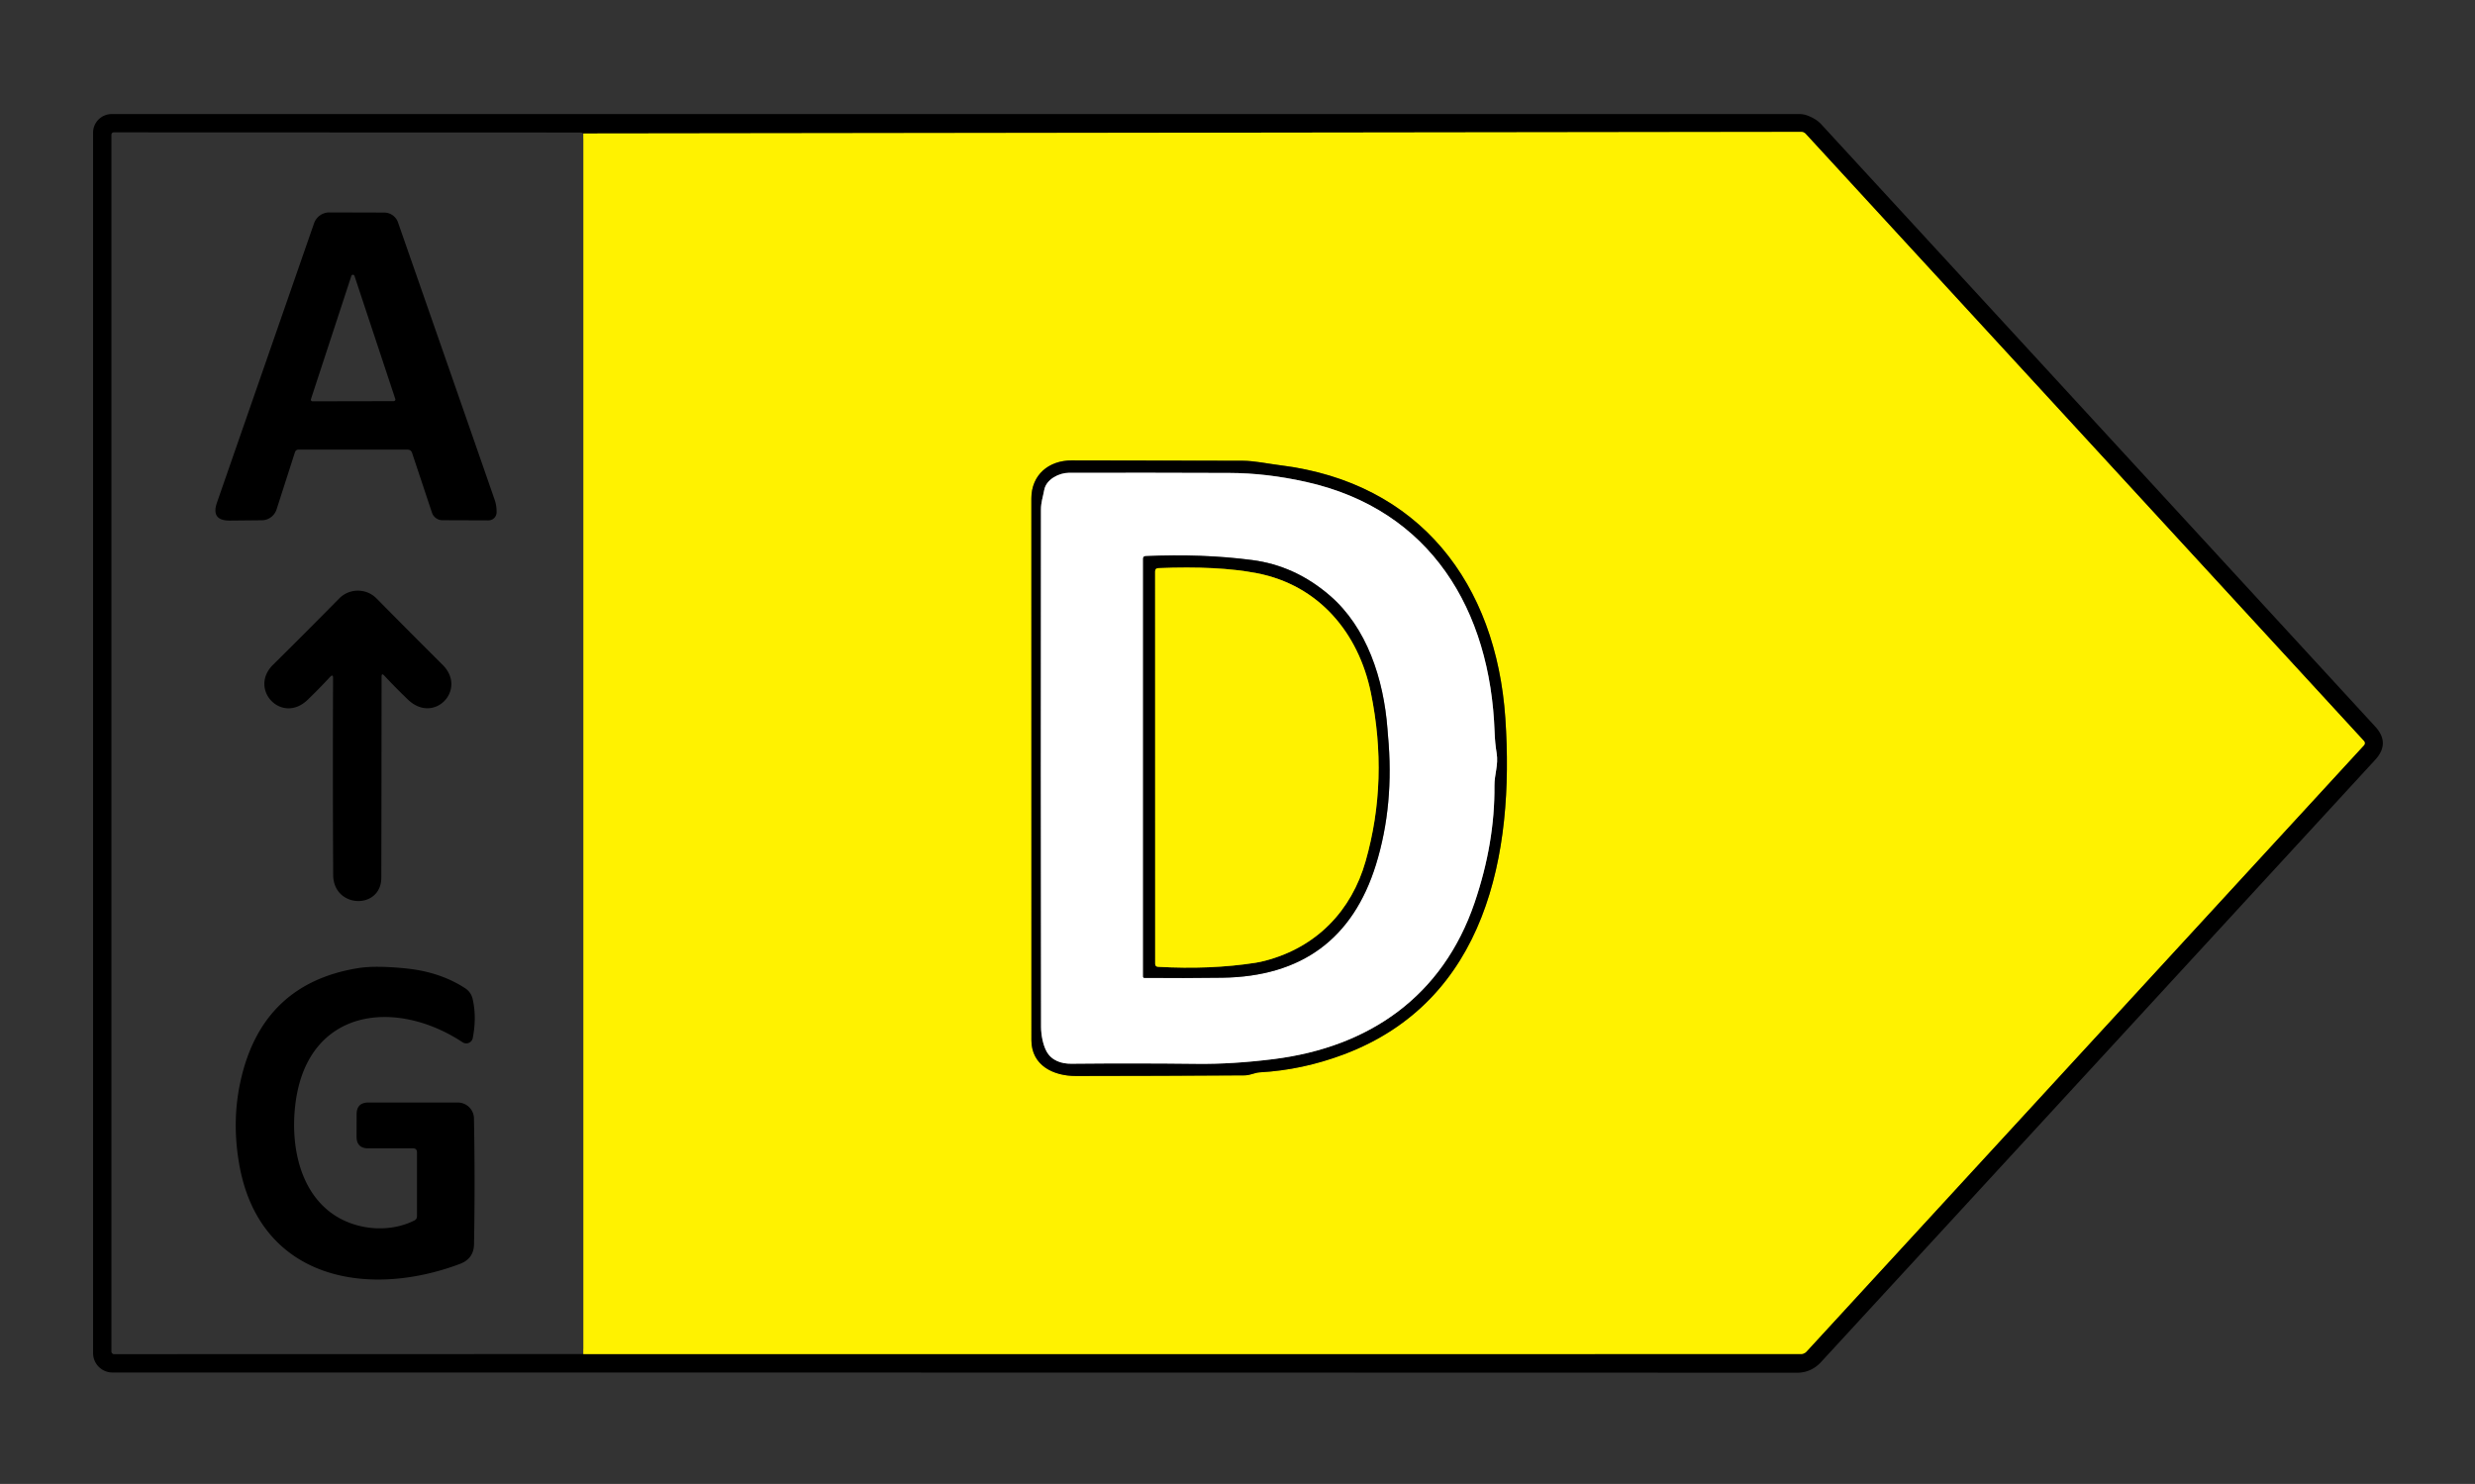
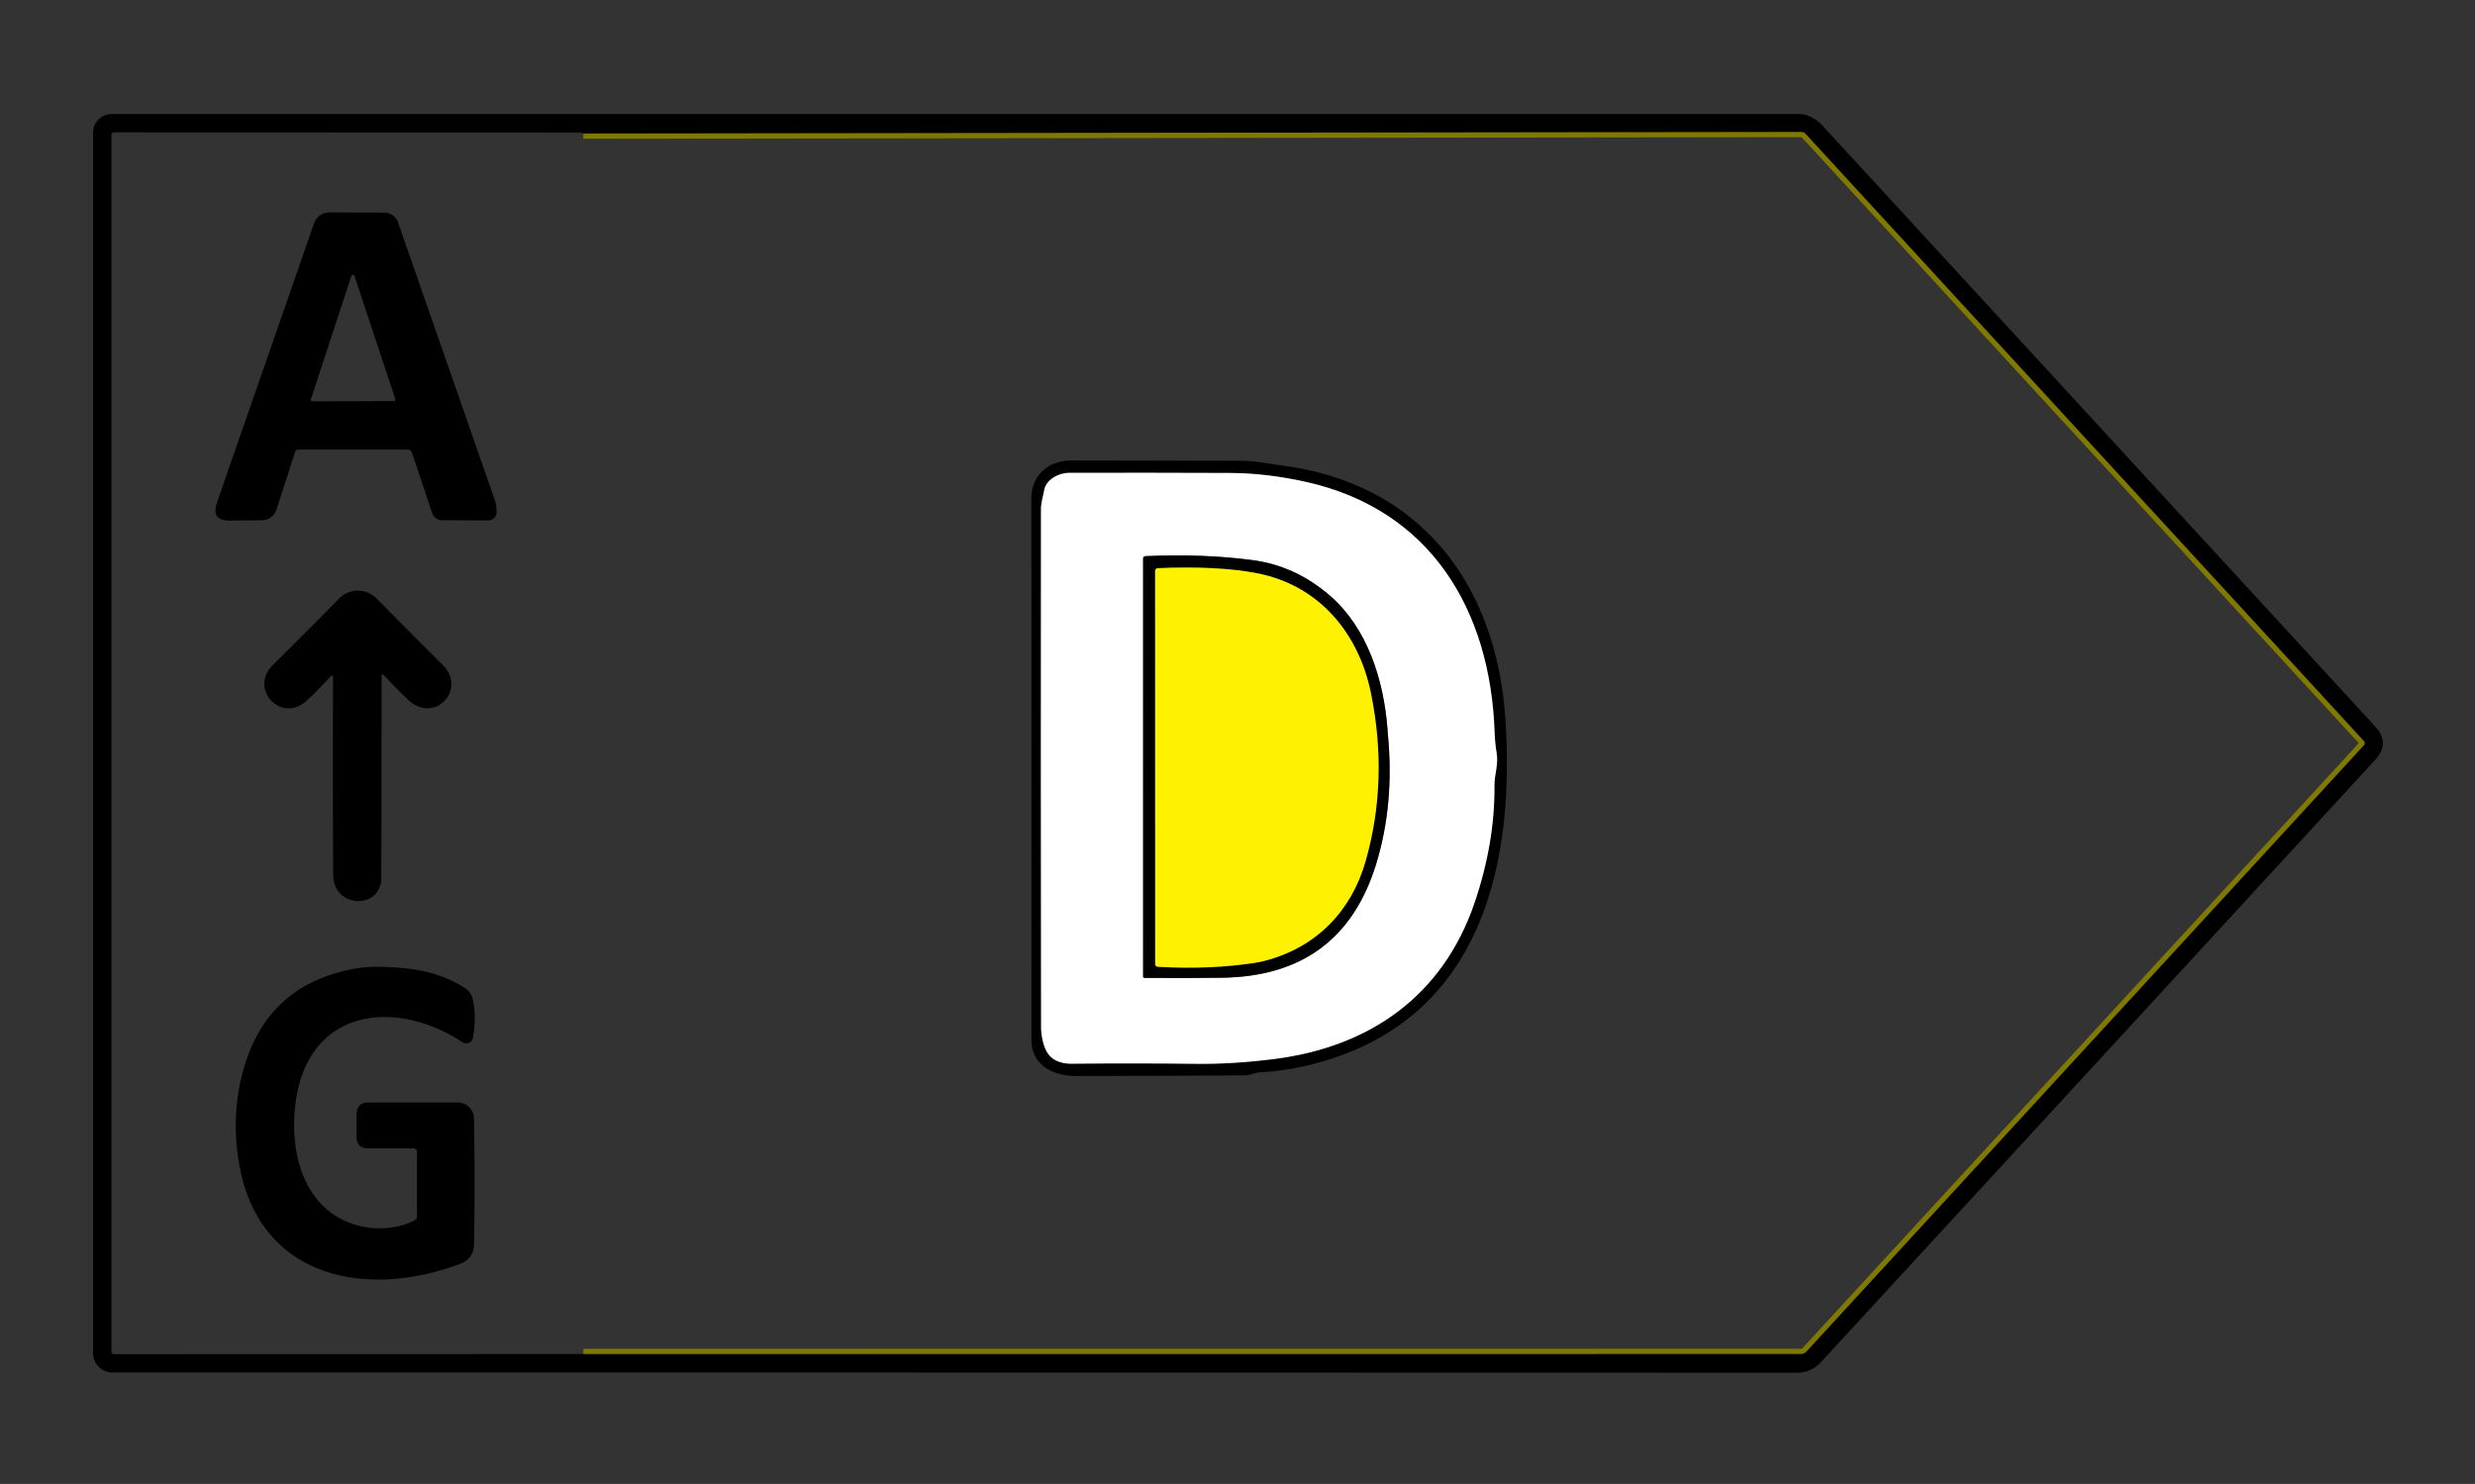
<svg xmlns="http://www.w3.org/2000/svg" version="1.1" viewBox="0.00 0.00 472.00 283.00">
  <rect x="0.00" y="0.00" width="472.00" height="283.00" fill="#333333" stroke="none" />
  <g stroke-width="2.00" fill="none" stroke-linecap="butt">
    <path stroke="#807900" d="   M 111.25 258.23   L 343.44 258.22   A 1.45 1.44 21.1 0 0 344.51 257.75   L 450.81 142.14   A 0.61 0.60 45.4 0 0 450.81 141.31   L 344.38 25.56   Q 344.02 25.16 343.48 25.16   L 111.25 25.46" />
-     <path stroke="#807900" d="   M 256.20 201.11   C 283.46 190.90 288.83 162.90 287.08 137.01   C 285.34 111.31 270.78 92.04 244.16 88.73   C 241.82 88.44 239.26 87.88 236.97 87.87   Q 221.78 87.83 204.36 87.81   C 200.01 87.81 196.69 90.54 196.69 95.08   Q 196.70 149.34 196.70 198.34   C 196.70 203.22 200.91 205.21 205.19 205.20   Q 221.82 205.19 237.33 205.08   C 238.47 205.07 239.25 204.56 240.31 204.50   Q 248.35 204.05 256.20 201.11" />
-     <path stroke="#808080" d="   M 281.21 172.16   Q 285.10 160.73 285.00 149.82   C 284.98 147.72 285.79 145.88 285.42 143.62   Q 285.10 141.72 285.03 139.60   C 284.22 116.40 272.90 97.20 249.05 91.90   Q 241.52 90.22 234.52 90.20   Q 219.78 90.14 203.83 90.17   C 201.98 90.18 199.51 91.40 199.14 93.46   C 198.90 94.79 198.52 95.77 198.52 97.18   Q 198.47 147.96 198.54 195.85   C 198.54 197.31 198.89 199.23 199.58 200.50   C 200.55 202.28 202.44 202.88 204.32 202.86   Q 216.61 202.74 228.28 202.88   Q 235.04 202.96 242.88 201.98   C 261.11 199.70 275.12 190.02 281.21 172.16" />
    <path stroke="#808080" d="   M 262.41 164.88   Q 265.94 153.48 264.69 140.17   Q 264.64 139.59 264.60 139.01   C 263.87 129.47 260.67 119.67 253.62 113.59   Q 247.00 107.86 238.75 106.80   Q 229.29 105.57 218.46 106.06   Q 218.00 106.08 218.00 106.54   L 218.00 186.22   Q 218.00 186.49 218.27 186.49   Q 225.80 186.56 233.07 186.46   Q 255.82 186.15 262.41 164.88" />
-     <path stroke="#807900" d="   M 241.22 183.23   C 251.12 180.66 257.76 173.64 260.43 164.24   Q 264.84 148.74 261.43 132.10   C 259.08 120.67 251.49 111.60 239.73 109.32   Q 232.32 107.88 220.89 108.35   Q 220.29 108.37 220.29 108.97   L 220.30 183.80   Q 220.30 184.35 220.85 184.38   Q 230.86 184.94 239.41 183.61   Q 240.31 183.47 241.22 183.23" />
  </g>
  <path fill="#000000" d="   M 344.74 22.05   Q 346.39 22.69 347.31 23.69   Q 400.13 81.09 452.97 138.56   Q 455.88 141.73 452.97 144.90   Q 399.15 203.43 347.27 259.77   C 346.08 261.07 344.51 261.79 342.76 261.79   Q 181.53 261.75 21.45 261.75   A 3.71 3.70 -90.0 0 1 17.75 258.04   L 17.75 25.31   A 3.56 3.56 0.0 0 1 21.31 21.75   Q 343.09 21.75 343.09 21.75   A 4.45 4.30 -33.7 0 1 344.74 22.05   Z   M 111.25 25.46   Q 111.14 25.42 111.08 25.38   Q 110.93 25.27 110.75 25.27   Q 66.45 25.26 21.78 25.24   Q 21.25 25.23 21.25 25.76   L 21.25 257.74   A 0.51 0.51 0.0 0 0 21.76 258.25   L 111.25 258.23   L 343.44 258.22   A 1.45 1.44 21.1 0 0 344.51 257.75   L 450.81 142.14   A 0.61 0.60 45.4 0 0 450.81 141.31   L 344.38 25.56   Q 344.02 25.16 343.48 25.16   L 111.25 25.46   Z" />
-   <path fill="#fff200" d="   M 111.25 258.23   L 111.25 25.46   L 343.48 25.16   Q 344.02 25.16 344.38 25.56   L 450.81 141.31   A 0.61 0.60 45.4 0 1 450.81 142.14   L 344.51 257.75   A 1.45 1.44 21.1 0 1 343.44 258.22   L 111.25 258.23   Z   M 256.20 201.11   C 283.46 190.90 288.83 162.90 287.08 137.01   C 285.34 111.31 270.78 92.04 244.16 88.73   C 241.82 88.44 239.26 87.88 236.97 87.87   Q 221.78 87.83 204.36 87.81   C 200.01 87.81 196.69 90.54 196.69 95.08   Q 196.70 149.34 196.70 198.34   C 196.70 203.22 200.91 205.21 205.19 205.20   Q 221.82 205.19 237.33 205.08   C 238.47 205.07 239.25 204.56 240.31 204.50   Q 248.35 204.05 256.20 201.11   Z" />
  <path fill="#000000" d="   M 77.69 85.74   L 56.97 85.74   Q 56.41 85.74 56.24 86.27   L 52.75 97.13   A 3.00 2.98 -81.4 0 1 49.93 99.22   L 43.86 99.28   Q 40.17 99.32 41.38 95.84   L 59.89 42.59   A 3.09 3.09 0.0 0 1 62.81 40.51   L 73.27 40.54   A 2.78 2.78 0.0 0 1 75.90 42.41   Q 86.01 71.36 94.32 95.27   Q 94.73 96.45 94.70 97.73   A 1.54 1.54 0.0 0 1 93.15 99.24   L 84.37 99.21   A 2.11 2.11 0.0 0 1 82.38 97.77   L 78.59 86.39   Q 78.37 85.74 77.69 85.74   Z   M 59.30 76.12   A 0.31 0.31 0.0 0 0 59.59 76.53   L 75.10 76.50   A 0.31 0.31 0.0 0 0 75.39 76.10   L 67.60 52.61   A 0.31 0.31 0.0 0 0 67.01 52.61   L 59.30 76.12   Z" />
  <path fill="#000000" d="   M 287.08 137.01   C 288.83 162.90 283.46 190.90 256.20 201.11   Q 248.35 204.05 240.31 204.50   C 239.25 204.56 238.47 205.07 237.33 205.08   Q 221.82 205.19 205.19 205.20   C 200.91 205.21 196.70 203.22 196.70 198.34   Q 196.70 149.34 196.69 95.08   C 196.69 90.54 200.01 87.81 204.36 87.81   Q 221.78 87.83 236.97 87.87   C 239.26 87.88 241.82 88.44 244.16 88.73   C 270.78 92.04 285.34 111.31 287.08 137.01   Z   M 281.21 172.16   Q 285.10 160.73 285.00 149.82   C 284.98 147.72 285.79 145.88 285.42 143.62   Q 285.10 141.72 285.03 139.60   C 284.22 116.40 272.90 97.20 249.05 91.90   Q 241.52 90.22 234.52 90.20   Q 219.78 90.14 203.83 90.17   C 201.98 90.18 199.51 91.40 199.14 93.46   C 198.90 94.79 198.52 95.77 198.52 97.18   Q 198.47 147.96 198.54 195.85   C 198.54 197.31 198.89 199.23 199.58 200.50   C 200.55 202.28 202.44 202.88 204.32 202.86   Q 216.61 202.74 228.28 202.88   Q 235.04 202.96 242.88 201.98   C 261.11 199.70 275.12 190.02 281.21 172.16   Z" />
  <path fill="#ffffff" d="   M 281.21 172.16   C 275.12 190.02 261.11 199.70 242.88 201.98   Q 235.04 202.96 228.28 202.88   Q 216.61 202.74 204.32 202.86   C 202.44 202.88 200.55 202.28 199.58 200.50   C 198.89 199.23 198.54 197.31 198.54 195.85   Q 198.47 147.96 198.52 97.18   C 198.52 95.77 198.90 94.79 199.14 93.46   C 199.51 91.40 201.98 90.18 203.83 90.17   Q 219.78 90.14 234.52 90.20   Q 241.52 90.22 249.05 91.90   C 272.90 97.20 284.22 116.40 285.03 139.60   Q 285.10 141.72 285.42 143.62   C 285.79 145.88 284.98 147.72 285.00 149.82   Q 285.10 160.73 281.21 172.16   Z   M 262.41 164.88   Q 265.94 153.48 264.69 140.17   Q 264.64 139.59 264.60 139.01   C 263.87 129.47 260.67 119.67 253.62 113.59   Q 247.00 107.86 238.75 106.80   Q 229.29 105.57 218.46 106.06   Q 218.00 106.08 218.00 106.54   L 218.00 186.22   Q 218.00 186.49 218.27 186.49   Q 225.80 186.56 233.07 186.46   Q 255.82 186.15 262.41 164.88   Z" />
  <path fill="#000000" d="   M 262.41 164.88   Q 255.82 186.15 233.07 186.46   Q 225.80 186.56 218.27 186.49   Q 218.00 186.49 218.00 186.22   L 218.00 106.54   Q 218.00 106.08 218.46 106.06   Q 229.29 105.57 238.75 106.80   Q 247.00 107.86 253.62 113.59   C 260.67 119.67 263.87 129.47 264.60 139.01   Q 264.64 139.59 264.69 140.17   Q 265.94 153.48 262.41 164.88   Z   M 241.22 183.23   C 251.12 180.66 257.76 173.64 260.43 164.24   Q 264.84 148.74 261.43 132.10   C 259.08 120.67 251.49 111.60 239.73 109.32   Q 232.32 107.88 220.89 108.35   Q 220.29 108.37 220.29 108.97   L 220.30 183.80   Q 220.30 184.35 220.85 184.38   Q 230.86 184.94 239.41 183.61   Q 240.31 183.47 241.22 183.23   Z" />
  <path fill="#fff200" d="   M 241.22 183.23   Q 240.31 183.47 239.41 183.61   Q 230.86 184.94 220.85 184.38   Q 220.30 184.35 220.30 183.80   L 220.29 108.97   Q 220.29 108.37 220.89 108.35   Q 232.32 107.88 239.73 109.32   C 251.49 111.60 259.08 120.67 261.43 132.10   Q 264.84 148.74 260.43 164.24   C 257.76 173.64 251.12 180.66 241.22 183.23   Z" />
  <path fill="#000000" d="   M 62.93 129.11   Q 60.86 131.35 58.68 133.45   C 53.73 138.23 47.35 131.44 52.07 126.78   Q 58.31 120.61 64.68 114.14   A 5.00 5.00 0.0 0 1 71.81 114.13   Q 78.25 120.66 84.41 126.79   C 89.15 131.51 82.80 138.20 77.81 133.43   Q 75.51 131.23 73.27 128.83   Q 72.77 128.30 72.77 129.03   Q 72.76 146.93 72.72 167.37   C 72.71 173.53 63.58 173.28 63.54 166.86   Q 63.44 148.06 63.52 129.34   Q 63.53 128.47 62.93 129.11   Z" />
  <path fill="#000000" d="   M 78.76 219.00   L 70.24 219.00   Q 67.99 219.00 68.00 216.74   L 68.01 212.49   Q 68.02 210.26 70.26 210.26   L 87.30 210.26   A 3.09 3.08 -0.5 0 1 90.39 213.29   Q 90.61 225.58 90.40 237.30   Q 90.35 240.05 87.69 241.05   C 69.64 247.81 49.27 243.70 45.58 221.80   Q 44.19 213.63 45.91 206.01   Q 50.06 187.54 68.37 184.62   Q 71.62 184.10 77.44 184.69   Q 83.96 185.36 88.72 188.47   A 3.31 3.28 -80.5 0 1 90.12 190.45   Q 90.94 193.93 90.16 197.96   A 1.27 1.26 22.2 0 1 88.22 198.77   C 75.46 190.36 58.84 192.25 56.39 210.11   C 55.37 217.50 56.76 226.51 63.07 231.24   C 67.43 234.51 73.98 235.29 79.03 232.75   Q 79.52 232.50 79.52 231.95   L 79.52 219.76   Q 79.52 219.00 78.76 219.00   Z" />
</svg>